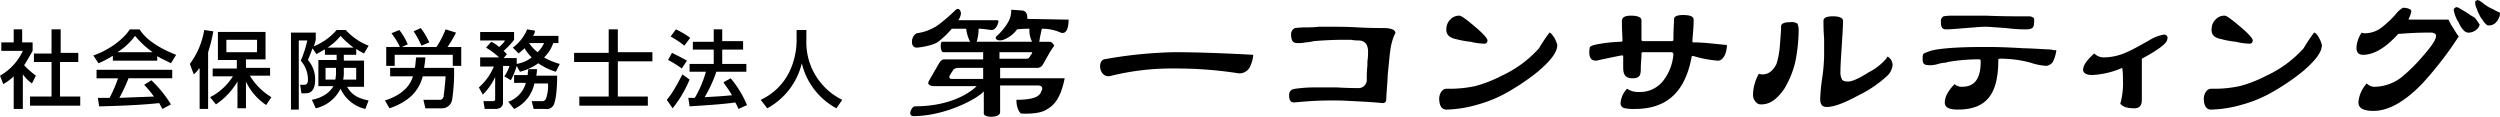
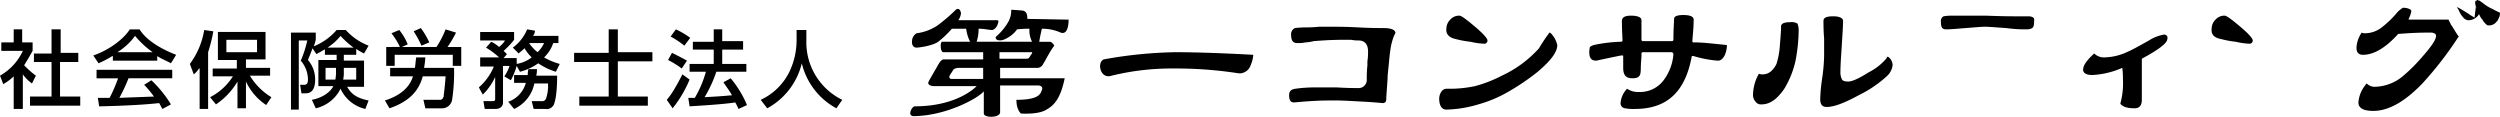
<svg xmlns="http://www.w3.org/2000/svg" width="640" height="29.9" viewBox="0 0 640 29.9">
  <g transform="translate(0 7.182)">
    <path d="M5.846,24.876H3.507V16.525a13.221,13.221,0,0,1-2.672,2L0,16.358a14.039,14.039,0,0,0,5.846-6.347H.334V7.84H3.507V4.5H5.678V7.84H8.351v2.171c-.5.835-1,1.837-2.171,3.674a22.916,22.916,0,0,0,3.006,2.672l-1,2a10.347,10.347,0,0,1-2.338-2.338ZM13.194,4.5h2.338v6.013h4.509v2.338H15.365V21.7h5.177v2.338H7.683V21.7h5.511V12.851H8.685V10.68h4.509V4.5Z" transform="translate(0 -4.166)" />
    <path d="M19.143,11.348a24.607,24.607,0,0,1-3.507,1.837l-1.336-2c3.507-1.169,7.516-3.841,9.353-6.681h2.505c1.5,2.505,5.01,4.843,9.353,6.514l-1.336,2.171c-.835-.5-2.171-1-3.507-1.837v1.169H19.31V11.348ZM32,24.876c-.334-.5-.334-.668-.835-1.5-3.006.334-7.85.668-15.365.835l-.334-2.171h3.006a37.205,37.205,0,0,0,2.171-5.01H15.135V14.855H34.509v2.171H23.319a45.945,45.945,0,0,1-2.338,5.01c4.008-.167,4.509-.167,8.852-.334A26.324,26.324,0,0,0,27.327,18.7l1.837-1.169a29.631,29.631,0,0,1,5.01,6.18ZM29.5,10.346A23.15,23.15,0,0,1,24.989,6.17a15.968,15.968,0,0,1-4.509,4.175Z" transform="translate(9.583 -4.166)" />
    <path d="M31.438,14.454a5.762,5.762,0,0,1-1.336,1.5l-1-2.672A19.813,19.813,0,0,0,32.774,4.6l2.338.334a39.223,39.223,0,0,1-1.336,5.344v14.53H31.605V14.454ZM34.277,21.8a14.925,14.925,0,0,0,5.846-5.344H34.946v-2h6.18V12.283H36.282V5.1H48.474v7.015h-5.01v2.171h6.18v2H44.465A16.327,16.327,0,0,0,49.977,21.8l-1.336,2a14.674,14.674,0,0,1-5.177-6.013v6.848H41.292V17.794a18.067,18.067,0,0,1-5.511,5.846Zm4.175-14.7v3.173H46.3V7.105Z" transform="translate(19.501 -4.099)" />
    <path d="M53.118,9.61c-1,.668-1.5.835-2,1.169l-1-1.5c-.668,1.837-1,2.505-1.169,3.006a7.48,7.48,0,0,1,1.837,5.01c0,3.507-1.837,3.507-2.505,3.507h-1l-.334-2.171h1c.5,0,1-.167,1-1.336a7.39,7.39,0,0,0-1.837-4.843,29.36,29.36,0,0,0,1.67-5.177H46.6v17.7h-2V5.268h6.347V7.105a15.454,15.454,0,0,1-.5,1.67A15.321,15.321,0,0,0,56.291,4.6h2.338a15.293,15.293,0,0,0,5.846,4.008l-1.169,2a14.625,14.625,0,0,1-2-1.169v1.5H58.128v1.5h5.177V19.13H58.963c1,1.67,2.171,2.839,5.511,3.507l-.835,2.171a9.248,9.248,0,0,1-6.347-5.177,9.417,9.417,0,0,1-6.347,5.01l-1-2.171c1-.167,4.175-1,5.511-3.507H51.615V12.283h4.676V10.947H53.285V9.61Zm3.006,4.676H53.452v3.006h2.505a9.523,9.523,0,0,0,.167-2.171Zm4.509-5.177A21.92,21.92,0,0,1,57.293,6.1a13.978,13.978,0,0,1-3.34,3.006Zm-2.505,6.18a8.131,8.131,0,0,1-.167,2H61.3V14.287H58.128Z" transform="translate(29.889 -4.099)" />
    <path d="M59,22.839c3.173-1,6.18-2.839,7.182-6.18H60.336V14.488h6.347c.167-1,.167-1.837.334-2.672h2.338a22.874,22.874,0,0,1-.334,2.672H76.7a46.75,46.75,0,0,1-.5,8.184A2.6,2.6,0,0,1,73.7,24.843H69.355l-.5-2.171H73.2c.334,0,.668-.334.835-.835,0-.334.334-2.505.5-5.177H68.687c-.835,3.006-2.672,6.18-8.518,8.184Zm3.841-13.7A17.883,17.883,0,0,0,60.67,5.636l2-.835a14.146,14.146,0,0,1,2.171,3.674l-1.5.668h8.852a23.1,23.1,0,0,0,2.338-4.509l2.672.835a29.912,29.912,0,0,1-2.171,3.674h3.507v4.843H76.37V11.148H61.505v2.839H59.334V9.143ZM68.186,4.3a19.388,19.388,0,0,1,2.171,3.674l-2,.835a25.808,25.808,0,0,0-2-3.674Z" transform="translate(39.539 -4.3)" />
    <path d="M83.087,13.853a18.6,18.6,0,0,1-1.5,3.674l-1.67-1a9.794,9.794,0,0,0,1.336-2.672H79.58v9.353c0,.835-.5,1.67-2,1.67H74.9l-.334-2h2.338c.5,0,.668-.167.668-.5V16.692A14.939,14.939,0,0,1,74.4,21.2l-1-1.837a14.487,14.487,0,0,0,3.841-5.344H73.734V11.682h4.843a19.287,19.287,0,0,0-3.34-2.505l1.336-1.5a8.146,8.146,0,0,1,2,1.336c1.169-1,1.336-1.336,1.5-1.67H73.734V5.168h8.685v2a20.343,20.343,0,0,1-2.672,2.839l.835.835-.835,1h3.34v1.5a8.4,8.4,0,0,0,3.841-1.67,10.266,10.266,0,0,1-1.837-2.338c-.668.668-1.169,1-1.5,1.336l-1.5-1.5A10.94,10.94,0,0,0,85.759,4.5l2,.334a2.221,2.221,0,0,1-.5,1.336h6.514V8.007H92.44A9.075,9.075,0,0,1,90.1,11.682a17.146,17.146,0,0,0,4.008,1.67l-1,2A16.213,16.213,0,0,1,88.6,13.185a13.927,13.927,0,0,1-4.676,2.171Zm2.839,2.505a5.149,5.149,0,0,1,.167-1.67h2.171a6.918,6.918,0,0,1-.167,1.67h5.344c0,.5,0,4.843-.668,6.848a2.021,2.021,0,0,1-2.338,1.67H87.429l-.5-2h2.505A1.029,1.029,0,0,0,90.6,22.2a9.984,9.984,0,0,0,.5-3.841H87.6a9.159,9.159,0,0,1-5.177,6.514l-1.5-1.837A7.115,7.115,0,0,0,85.425,18.2H82.419v-2h3.507Zm.334-8.351a10.161,10.161,0,0,0,2.171,2.338A7.511,7.511,0,0,0,90.1,8.007Z" transform="translate(49.189 -4.166)" />
    <path d="M96.852,4.5H99.19v5.846h8.852v2.338H99.19V21.7h7.683v2.338H89.336V21.7h7.516V12.851H88V10.513h8.852Z" transform="translate(58.973 -4.166)" />
    <path d="M108.046,17.36a30.343,30.343,0,0,1-4.342,7.349l-1.5-2.171c1-1.169,1.837-2.338,4.008-6.514Zm-4.509-6.848c1.67.835,2.672,1.336,3.841,2l-1.336,2a24.709,24.709,0,0,0-3.507-2.171Zm1-6.013a21.148,21.148,0,0,1,3.674,2.171l-1.5,2A24.356,24.356,0,0,0,103.2,6.337Zm10.355,10.856a32.777,32.777,0,0,1-3.006,6.514c2.505-.167,3.507-.167,7.015-.5-.835-1.5-1.837-2.672-2.171-3.34l1.837-1a26.813,26.813,0,0,1,4.175,6.848l-2.171,1a15.519,15.519,0,0,0-.835-1.67c-3.173.5-9.186.835-11.691,1l-.334-2.171h1.67a27.536,27.536,0,0,0,2.839-6.681h-4.175v-2h6.18V9.677h-5.344v-2h5.344V4.5H116.4V7.506h5.344V9.677H116.4v3.674h6.18v2Z" transform="translate(68.489 -4.166)" />
    <path d="M125.786,4.6h2.505V7.272a16.368,16.368,0,0,0,9.186,15.2l-1.5,2.171a17.778,17.778,0,0,1-8.852-11.524,17.874,17.874,0,0,1-8.852,11.524l-1.67-2.171a15.344,15.344,0,0,0,7.349-7.182,18.8,18.8,0,0,0,1.837-8.017V4.6Z" transform="translate(78.139 -4.099)" />
  </g>
  <path d="M221.65,4.434c-1.169,0-3.34,0-6.347-.167s-5.01-.167-6.347-.167h-3.674a33.973,33.973,0,0,1-3.674.167,23.758,23.758,0,0,0-2.505.167,1.677,1.677,0,0,0-1,1.67c0,2,.835,2.171,1.67,2.171a8.131,8.131,0,0,0,2-.167,11.69,11.69,0,0,0,2.171-.334c2.171-.167,4.676-.334,7.516-.334h2a8.993,8.993,0,0,0,1.837.167c1.67,0,2.505,1,2.505,2.839a14.42,14.42,0,0,1-.167,2.505v1a32.913,32.913,0,0,0-.167,3.507,2.113,2.113,0,0,1-2.338,2.338c-.835,0-2.672,0-5.344-.167h-5.511a35.288,35.288,0,0,0-5.01.334c-1.5.167-1.67,1-1.67,1.67,0,1.67.668,1.837,1.336,1.837.167,0,1.67-.167,4.175-.334,2.672-.167,4.509-.167,6.347-.167,2,0,4.342.167,7.683.334,2.839.167,4.175.334,4.342.334a.981.981,0,0,0,.835-.334s.167-.167.167-1.169c0-.5.167-2.171.334-5.01v-.5c.334-3.173.5-5.344.668-6.347a15.476,15.476,0,0,1,.835-3.507c.167-.5.5-1,.5-1.169C224.656,4.768,223.487,4.434,221.65,4.434Z" transform="translate(132.421 2.748)" />
  <path d="M248.826,5a40.923,40.923,0,0,0-2.672,4.008,29.372,29.372,0,0,1-9.52,7.015,33.461,33.461,0,0,1-6.848,2.672,31.494,31.494,0,0,1-7.349.668,1.7,1.7,0,0,0-1.336.835,3.223,3.223,0,0,0-.5,1.67c0,1.837.668,2.839,1.837,2.839a30.87,30.87,0,0,0,8.184-1.336,32.679,32.679,0,0,0,7.85-3.34,57.57,57.57,0,0,0,7.349-5.01c3.34-2.839,5.01-5.01,5.01-6.848a7.092,7.092,0,0,0-.835-2C249.494,5.5,249.159,5,248.826,5Z" transform="translate(147.834 3.351)" />
  <path d="M224.212,8.413a23.959,23.959,0,0,0,3.674.668,17.362,17.362,0,0,0,3.507.5.789.789,0,0,0,.835-.835c0-.5-1-1.67-3.173-3.507S225.549,2.4,225.048,2.4a3.032,3.032,0,0,0-2.338,1,3.3,3.3,0,0,0-1,2.338C221.54,7.243,222.542,8.078,224.212,8.413Z" transform="translate(148.564 1.608)" />
  <path d="M270.155,9.315a.583.583,0,0,1-.167-.334l.167-2c.167-1.837.167-3.006.167-3.507,0-1-1.5-1.169-2.672-1.169-1.5,0-2.338.334-2.338,1,0,.835-.167,2.672-.167,5.344a.359.359,0,0,1-.334.334H257.3a.359.359,0,0,1-.334-.334V3.636c0-1-1.67-1.169-2.672-1.169-2.171,0-2.338.835-2.338,1.5,0,0,0,1.67.167,4.843a.359.359,0,0,1-.334.334,37.847,37.847,0,0,0-7.015.835,3.616,3.616,0,0,0-1,.5,6.319,6.319,0,0,0-.167,1.336c0,2,1,2.171,1.837,2.171,0,0,2.171-.5,6.347-1.336h.334c.167,0,.167.167.167.334v2.839c0,1.837.668,2.672,2.338,2.672,1,0,1.5-.167,1.837-.668.167-.167.334-.668.334-2,0,0,0-1,.167-2.839v-.835a.359.359,0,0,1,.334-.334h7.349c.167,0,.167,0,.334.167a.583.583,0,0,1,.167.334A12.761,12.761,0,0,1,262.64,19a7.542,7.542,0,0,1-6.347,3.006,4.959,4.959,0,0,1-3.006-.835,5.919,5.919,0,0,0-1.67,3.674,1.272,1.272,0,0,0,1.169,1.336,11.059,11.059,0,0,0,2.505.167c8.184,0,12.86-4.342,14.53-13.361,0-.167,0-.167.167-.167h.334a29.359,29.359,0,0,0,6.18,1.169c.5,0,1.169-.167,1.837-1.5a6.7,6.7,0,0,0,.5-2.505c-3.507-.334-6.013-.668-8.184-.668Z" transform="translate(163.248 1.541)" />
  <path d="M278.22,3.4c-2.338,0-2.338.835-2.338,1.169,0,1.336-.167,3.006-.334,5.177a19.956,19.956,0,0,1-.835,4.342c-.835,1.67-2,2.672-3.507,2.672a2.118,2.118,0,0,1-1-.167,11.31,11.31,0,0,0-1.5,5.344,2.512,2.512,0,0,0,.668,1.837,1.628,1.628,0,0,0,1.5.668c2.171,0,4.008-1.336,5.845-4.008a23.788,23.788,0,0,0,2.839-7.015,43.547,43.547,0,0,0,.835-8.017,4.191,4.191,0,0,0-.334-1.67A3.032,3.032,0,0,0,278.22,3.4Z" transform="translate(180.068 2.278)" />
  <path d="M296.036,13.189h0a14.556,14.556,0,0,1-4.676,3.674c-2.338,1.5-4.175,2.338-5.177,2.338-.835,0-1.5-.167-1.67-.668a3.9,3.9,0,0,1-.334-1.837c0-1.67.167-3.841.334-6.514.167-2.839.334-5.01.334-6.514,0-.668-.835-1.169-2.505-1.169s-2.505.334-2.505,1.169c0,1,0,2.505.167,4.509v4.509a46,46,0,0,1-.5,5.678,44.575,44.575,0,0,0-.5,5.344c0,1.336.5,2,1.67,2,1.837,0,4.509-1,8.184-3.006A30.333,30.333,0,0,0,296.2,17.7a4.48,4.48,0,0,0,1.336-2.672,2.629,2.629,0,0,0-1.169-2.171C296.036,12.855,296.036,13.022,296.036,13.189Z" transform="translate(186.971 1.675)" />
-   <path d="M320.587,7.534C315.243,7.2,312.4,7.2,310.566,7.2c-6.681,0-11.524.334-13.862,1a14.048,14.048,0,0,0-1.67.668c-.334.167-.334.835-.334,1.5,0,1.169.5,1.5,1.67,1.5a7,7,0,0,0,2.338-.334,8.383,8.383,0,0,1,2-.334l.5-.167a45.776,45.776,0,0,1,8.017-.668.359.359,0,0,1,.334.334v.334c0,4.175-1.5,6.347-4.676,6.347a2.662,2.662,0,0,1-2-.668c-1.67,1.67-2.505,3.34-2.505,4.676,0,.835.334,1.837,3.34,1.837,7.516,0,10.355-4.175,10.355-12.693a.359.359,0,0,1,.334-.334,29.726,29.726,0,0,1,7.85,1,16.027,16.027,0,0,0,4.008.835,2.258,2.258,0,0,0,2-1.5h0a9.043,9.043,0,0,0,.668-2.505,4.15,4.15,0,0,1-1.336-.167C324.429,7.7,321.923,7.534,320.587,7.534Z" transform="translate(197.492 4.825)" />
  <path d="M298.836,5.907c1.169,0,3.006-.167,5.01-.334,2.338-.167,3.841-.334,5.01-.334,1,0,2.672.167,5.345.334a36.142,36.142,0,0,0,5.177.334c1.169,0,1.5-.334,1.67-.5h0c.167-.167.334-.668.334-2,0-.167,0-.668-1.169-.835h-2c-2,0-5.01,0-9.019-.167h-9.186a10.468,10.468,0,0,0-1.837.167A1.355,1.355,0,0,0,297.5,3.9C297.5,5.406,297.834,5.907,298.836,5.907Z" transform="translate(199.369 1.608)" />
  <path d="M340.01,5.3a10.511,10.511,0,0,0-3.841,1.5c-2.672,1.5-4.509,2.505-5.344,2.839a14.468,14.468,0,0,1-6.013,1.5,3.526,3.526,0,0,1-2.672-1c-1.837,1.67-2.839,3.006-2.839,4.175,0,.835.835,1.336,2.338,1.336a21.465,21.465,0,0,0,7.683-1.837,18.206,18.206,0,0,1,.167,2.839A19.583,19.583,0,0,1,328.82,23c.668.835,1.837,1.169,3.674,1.169,1.169,0,1.837-.668,1.837-2.171V11.48q6.514-3.507,6.514-5.01A.844.844,0,0,0,340.01,5.3Z" transform="translate(213.978 3.552)" />
  <path d="M341.514,8.413a23.959,23.959,0,0,0,3.674.668,17.362,17.362,0,0,0,3.507.5.789.789,0,0,0,.835-.835c0-.5-1-1.67-3.173-3.507S342.85,2.4,342.349,2.4a3.032,3.032,0,0,0-2.338,1,3.3,3.3,0,0,0-1,2.338C338.841,7.243,339.676,8.078,341.514,8.413Z" transform="translate(227.171 1.608)" />
-   <path d="M366.025,5a40.919,40.919,0,0,0-2.672,4.008,29.372,29.372,0,0,1-9.52,7.015,33.46,33.46,0,0,1-6.848,2.672,31.494,31.494,0,0,1-7.349.668,1.7,1.7,0,0,0-1.336.835,3.223,3.223,0,0,0-.5,1.67c0,1.837.668,2.839,1.837,2.839a30.87,30.87,0,0,0,8.184-1.336,32.679,32.679,0,0,0,7.85-3.34,57.565,57.565,0,0,0,7.349-5.01c3.34-2.839,5.01-5.01,5.01-6.848a7.092,7.092,0,0,0-.835-2C366.861,5.5,366.359,5,366.025,5Z" transform="translate(226.375 3.351)" />
  <path d="M187.793,8a112.129,112.129,0,0,0-18.2,1.837c-1.837.668-1,5.177,2,4.175a64.429,64.429,0,0,1,16.033-1.837,103.308,103.308,0,0,1,16.033,1.169,3,3,0,0,0,3.507-2,8.029,8.029,0,0,0,.668-2.672S196.478,8,187.793,8Z" transform="translate(113 5.361)" />
  <path d="M167.877,1.756c-2-.167-2.505-.167-2.505-.167a6.008,6.008,0,0,1-1,3.507A14.325,14.325,0,0,1,161.7,8.27c-.835.668.167,1.5,1.67,1A7.714,7.714,0,0,0,166.875,6.6a27.845,27.845,0,0,1,3.173-.167,6.145,6.145,0,0,0,.668,3.34h-14.2a10.594,10.594,0,0,0,.5-3.34c1.5,0,2.672.334,3.507.334.835-.167,1.336-1.169,1.5-1.837.334-.835-.5-.668-.5-.668h-9.687a4.11,4.11,0,0,0,.668-1.67c0-.668-.5-1.837-1.5-.835A42.809,42.809,0,0,1,146.5,5.6a12.546,12.546,0,0,1-5.344,2,2.374,2.374,0,0,0-1.169,1.837c-.167,1.336.5,1.837,1.169,1.837s4.175-.5,5.511-1.5a23.3,23.3,0,0,0,3.507-3.34h3.674a9.757,9.757,0,0,0,1,3.34h-7.182c-.5,0-.5,2.672.334,2.672H158.19v1.837H148.17c-.835,0-1.336,1.169-1.67,1.67-.334.668-2.171,3.674-2.338,4.175s.334,1,1.5,1H156.52s-4.676,5.177-15.866,5.177c-.668,0-2.171,2.672,0,2.505,8.351-.167,16.367-4.676,17.7-6.347v5.678c0,1.169,4.175,1.169,4.175-.334V20.963h9.687c.835,0,1.336.5,1,1.169-.334.835-.5,2.505-6.514,2.505,0,2.672,1.169,3.507,1.169,3.507s4.509.334,6.514-1c2.171-1.169,3.674-3.173,4.676-8.017H162.533V16.454h9.687a1.659,1.659,0,0,0,1.336-1c.334-.5.835-1.5,1.336-2.338a19.485,19.485,0,0,1,1.5-2.338s-.5-1-1.169-1h-2.672s.167-1.169.334-1.837c.167-.835.334-1.5.334-1.5a11.482,11.482,0,0,1,4.843,1c1.5.5,2-1.336,2-3.34-2.171,0-8.017-.167-10.522-.167C169.38,3.928,169.881,1.756,167.877,1.756ZM158.19,19.293h-8.017c-.835,0-.668-.668-.5-1,.167-.167.835-1.336,1-1.5a2.414,2.414,0,0,1,1.169-.334h6.347Zm12.359-6.347c-.167.167-.5.835-.668,1a1.252,1.252,0,0,1-.835.167h-6.681v-1.67h8.184C170.884,12.445,170.717,12.779,170.55,12.946Z" transform="translate(93.501 0.916)" />
  <g transform="translate(603.257 0)">
    <path d="M385.417,5.542h0l-.5-1-.167-.334H374.561V4.039a8.148,8.148,0,0,0,.668-1.837h0V2.035c0-.334-.334-.5-.835-.668a2.842,2.842,0,0,0-1.169-.167h-.167a6.8,6.8,0,0,0-1.837,1.67,25.645,25.645,0,0,1-3.34,3.173,7.133,7.133,0,0,1-4.342,1.67,2.118,2.118,0,0,1-1-.167L362.2,7.38l.334.167a7.605,7.605,0,0,0-1.336,3.841c0,1.169.5,1.837,1.67,1.837,2.839,0,5.846-1.837,9.019-5.344,2.338-.167,4.676-.334,7.182-.334h1.5c.668.167,1,.334,1,.835,0,1-1.169,2.672-3.507,5.344a43.62,43.62,0,0,1-4.843,4.843,11.537,11.537,0,0,1-7.182,2.839,2.662,2.662,0,0,1-2-.668l-.334-.167-.167.334a7.977,7.977,0,0,0-1.837,4.509c0,1.5,1.336,2.171,3.841,2.171q5.762,0,12.526-7.015a90.22,90.22,0,0,0,9.186-11.858l.167-.167-.167-.167C386.419,7.213,385.918,6.21,385.417,5.542Z" transform="translate(-361.2 0.804)" />
-     <path d="M381.444,3.772c-.334-.167-.5-.334-.835-.5s-.668-.5-1-.668c-2.171-1.336-2.505-1.5-2.672-1.5a.852.852,0,0,0-.835.668,8.412,8.412,0,0,0,.835,2.505l.5.835a4.976,4.976,0,0,0,1.169,1.837c0,.167.167.167.334.334h0a.583.583,0,0,0,.334.167,1,1,0,0,0,.668.167,3.171,3.171,0,0,0,2.505-1.336c.167-.167.167-.5.334-.668l-1-1.5Z" transform="translate(-351.215 0.737)" />
+     <path d="M381.444,3.772c-.334-.167-.5-.334-.835-.5s-.668-.5-1-.668c-2.171-1.336-2.505-1.5-2.672-1.5l.5.835a4.976,4.976,0,0,0,1.169,1.837c0,.167.167.167.334.334h0a.583.583,0,0,0,.334.167,1,1,0,0,0,.668.167,3.171,3.171,0,0,0,2.505-1.336c.167-.167.167-.5.334-.668l-1-1.5Z" transform="translate(-351.215 0.737)" />
    <path d="M385.58,3.173h0a15.515,15.515,0,0,1-1.67-.835,10.426,10.426,0,0,1-2.672-1.67h0a2.306,2.306,0,0,1-.668-.5H380.4A.583.583,0,0,1,380.068,0c-.167,0-.167,0-.334.167h-.167a.614.614,0,0,0-.167.5,2.939,2.939,0,0,0,.167,1,11.491,11.491,0,0,1,.5,1.336l.5,1a3.5,3.5,0,0,0,.668,1,4.073,4.073,0,0,0,1.336,1.5h.334a2.381,2.381,0,0,0,2-1c.167-.167.334-.334.334-.5a2.821,2.821,0,0,0,.5-1.67h0l-.167-.167Z" transform="translate(-349.003 0)" />
  </g>
</svg>